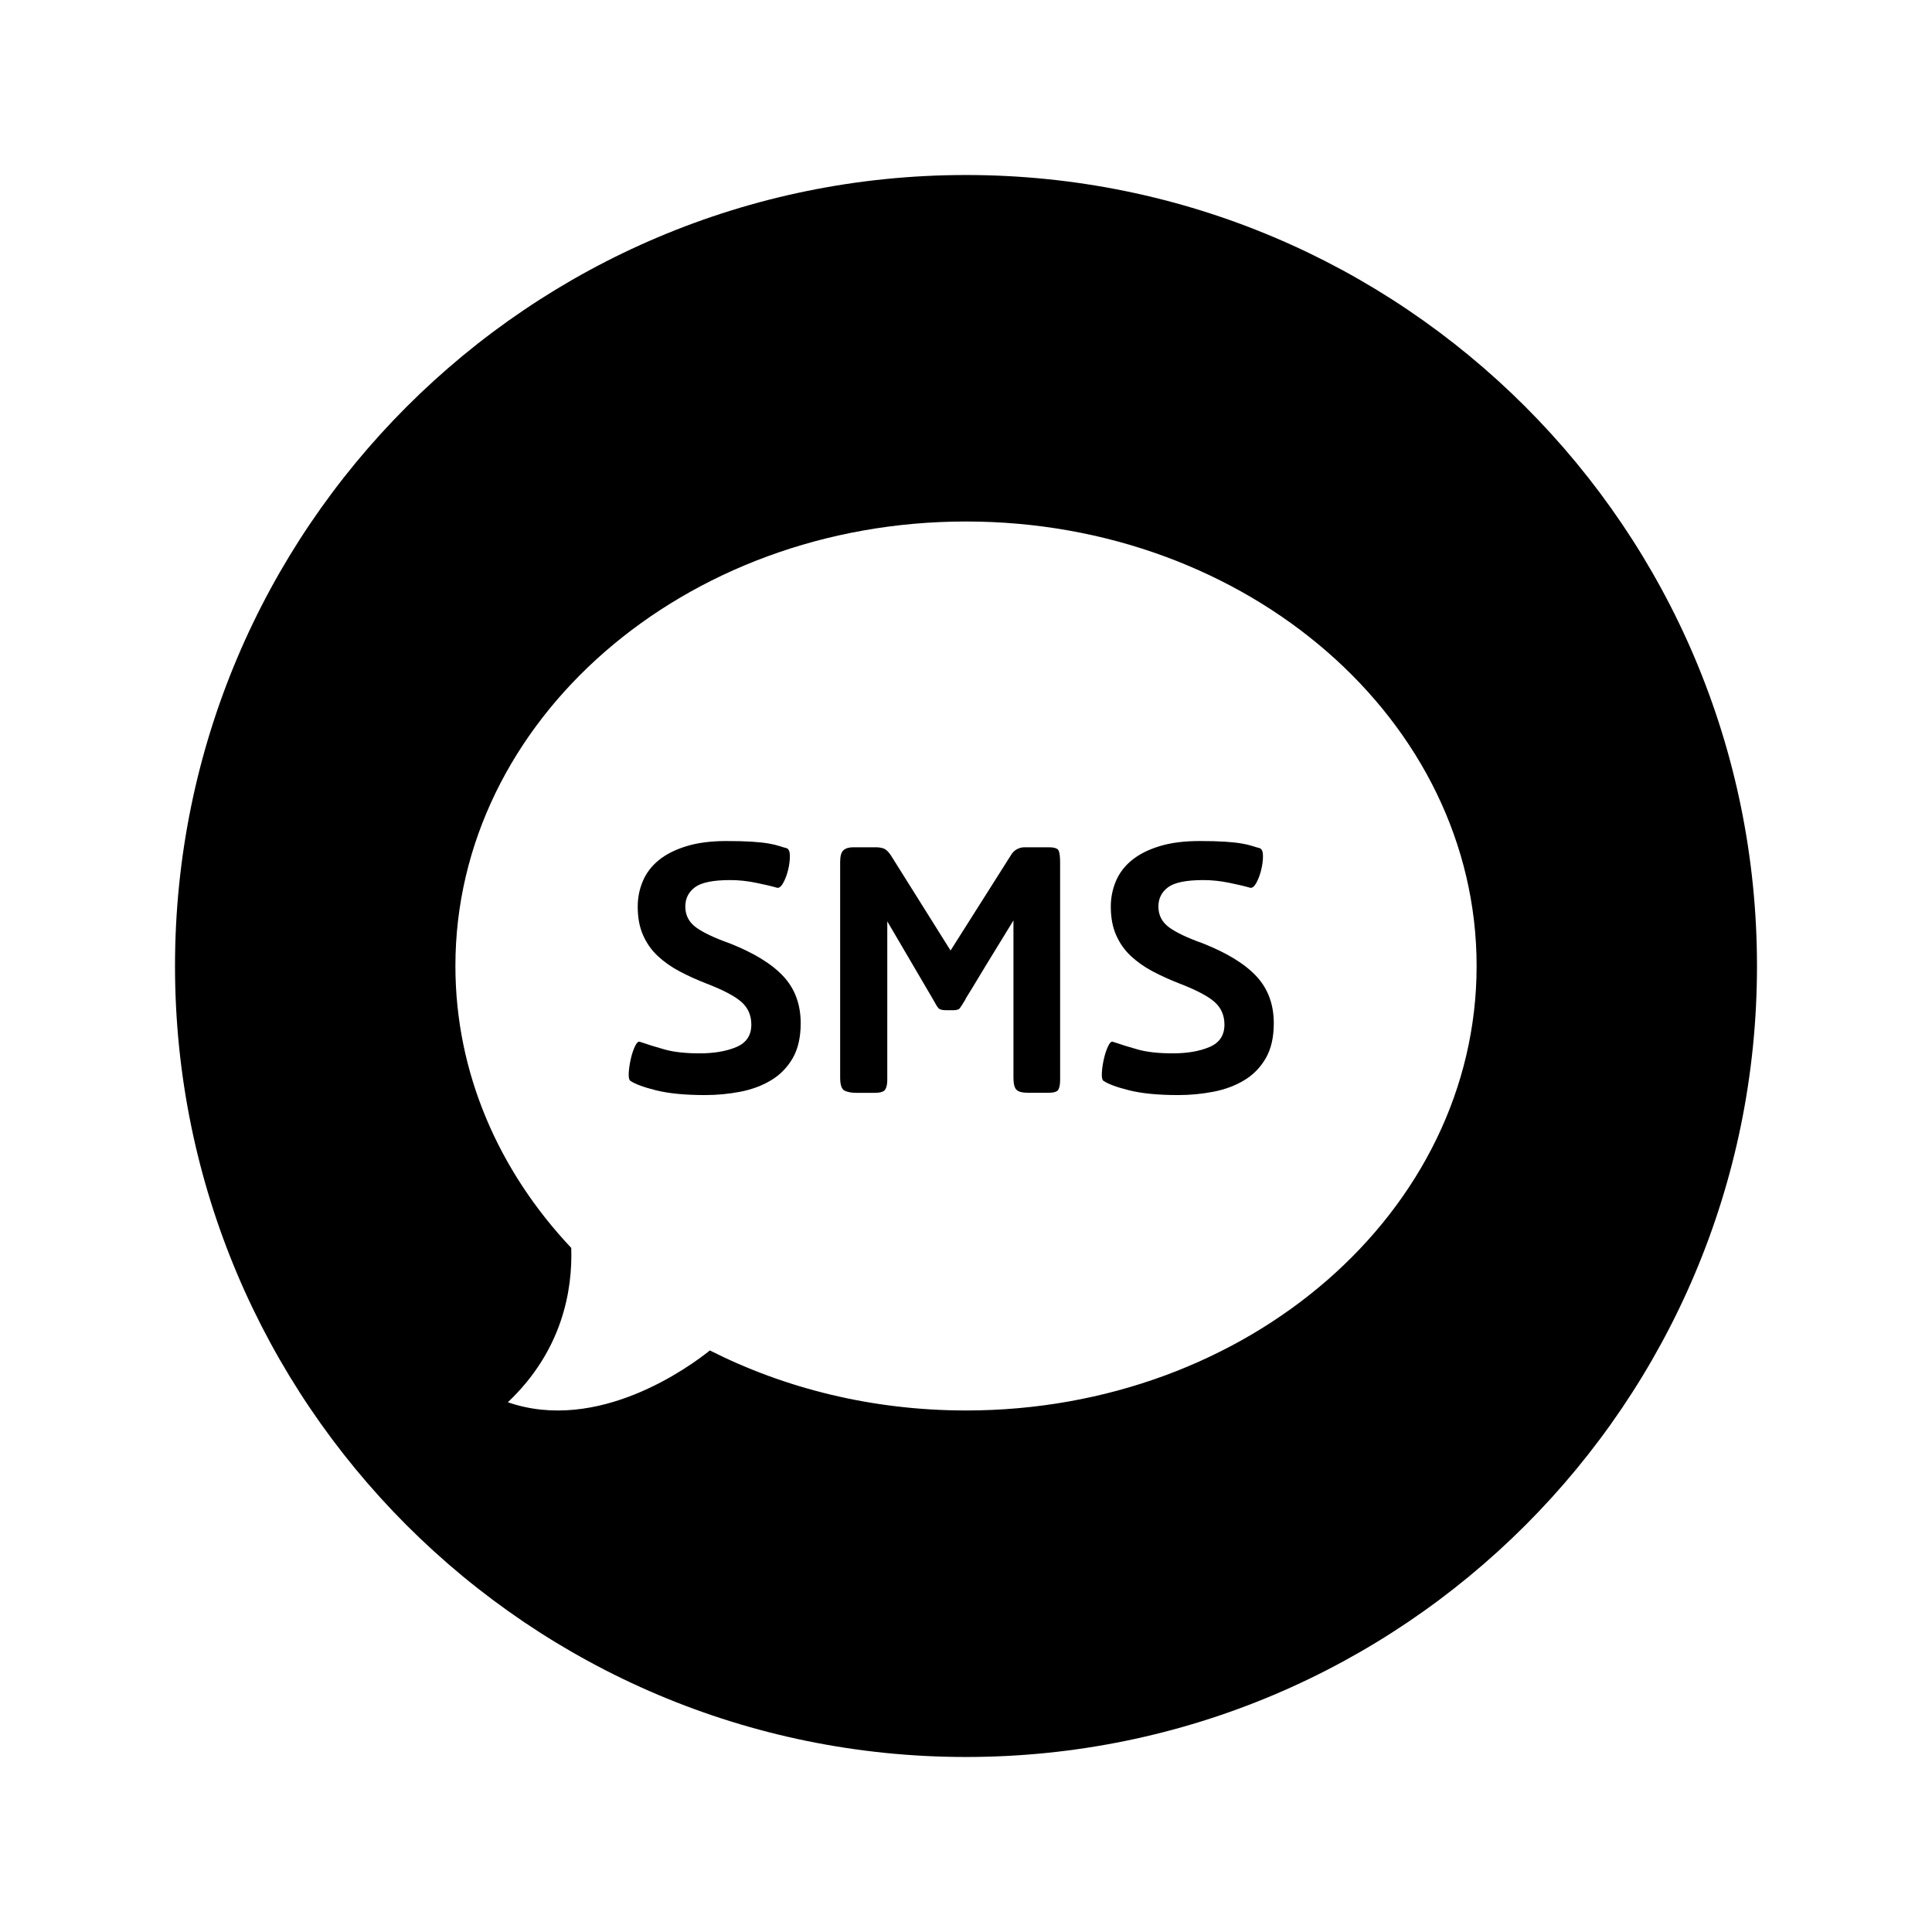
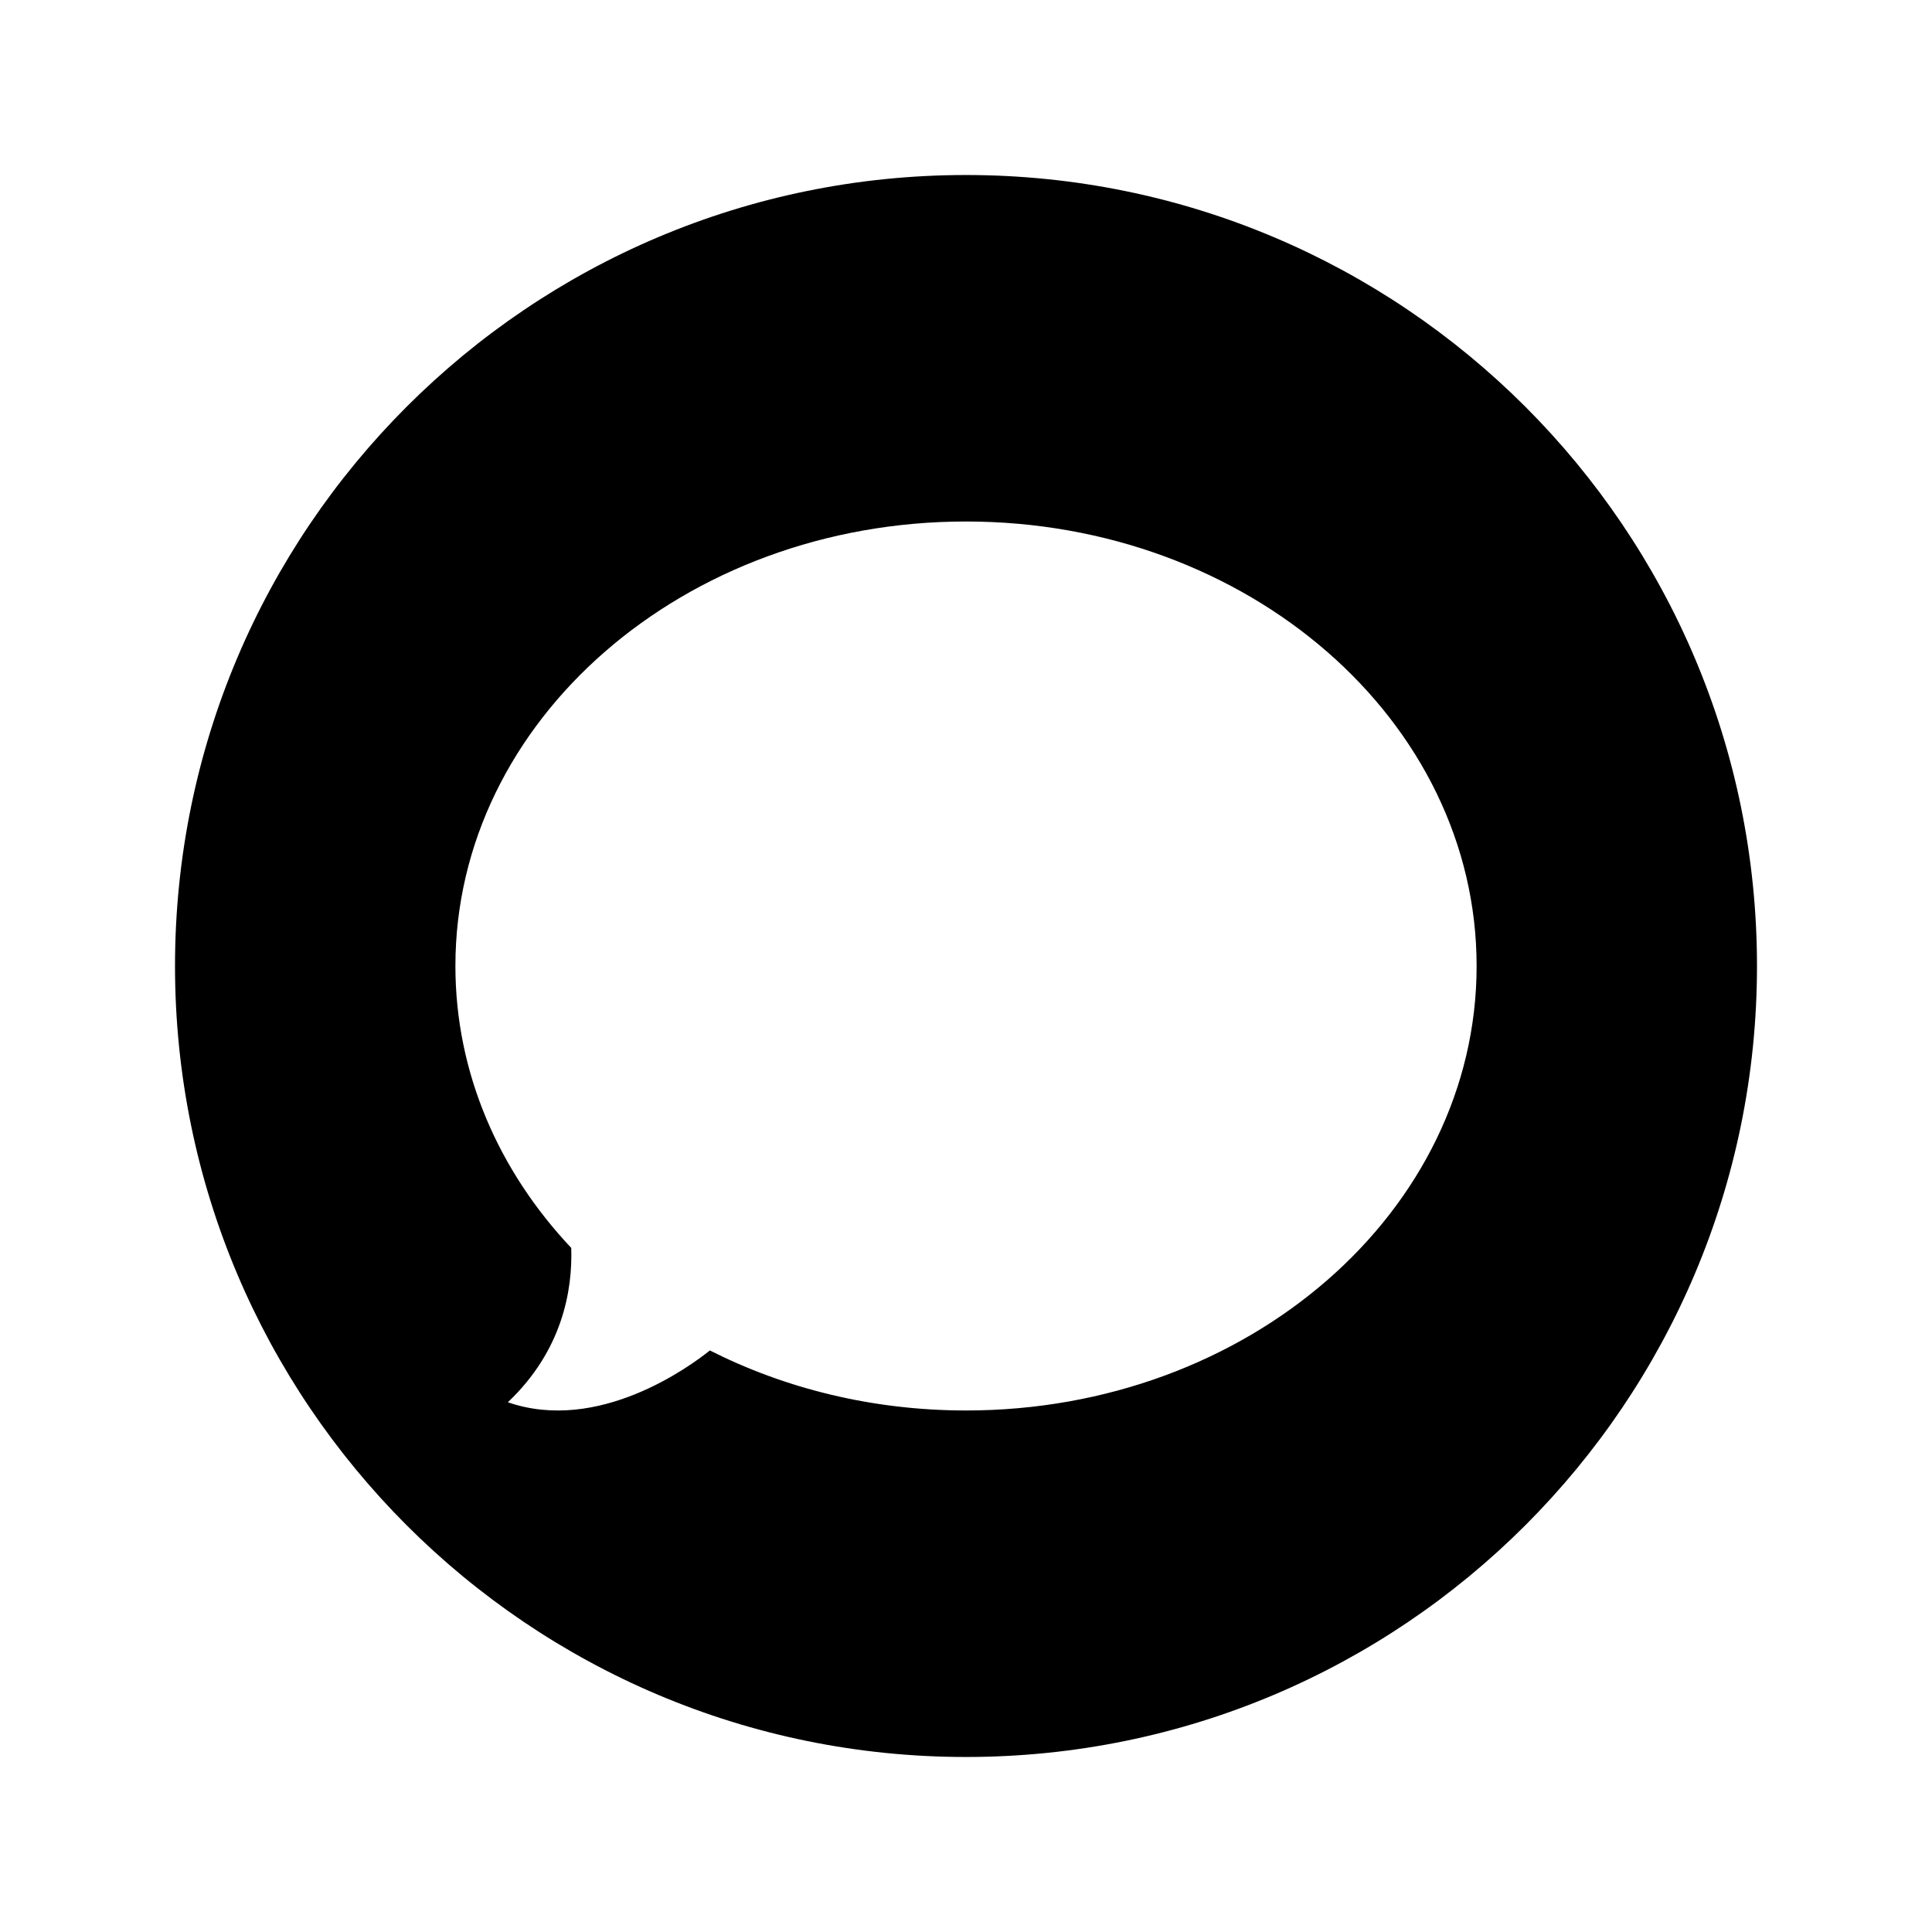
<svg xmlns="http://www.w3.org/2000/svg" fill="#000000" width="800px" height="800px" version="1.1" viewBox="144 144 512 512">
  <g>
-     <path d="m421.97 368.54h-6.547c-0.637 0-1.281 0.176-1.961 0.531-0.68 0.359-1.254 0.973-1.734 1.844l-15.82 24.98-15.816-25.219c-0.637-0.949-1.25-1.543-1.844-1.785-0.594-0.238-1.332-0.355-2.199-0.355h-5.949c-1.113 0-1.965 0.258-2.559 0.773-0.594 0.516-0.891 1.566-0.891 3.152v57.102c0 1.988 0.422 3.156 1.25 3.512 0.836 0.363 1.805 0.535 2.918 0.535h4.992c1.508 0 2.438-0.297 2.793-0.891 0.359-0.594 0.535-1.41 0.535-2.441l0.004-42.109 12.137 20.695c0.633 1.188 1.113 1.961 1.43 2.32 0.316 0.359 0.992 0.531 2.023 0.531h1.902c0.871 0 1.445-0.172 1.73-0.531 0.277-0.359 0.777-1.129 1.484-2.32 0-0.074 0.074-0.238 0.227-0.48 0.164-0.23 0.641-1.012 1.434-2.316 0.797-1.309 2.035-3.371 3.742-6.191 1.707-2.816 4.152-6.801 7.324-11.953v41.633c0 1.59 0.25 2.66 0.773 3.215 0.516 0.559 1.602 0.832 3.266 0.832h5.121c1.5 0 2.414-0.277 2.734-0.828 0.32-0.555 0.477-1.434 0.477-2.625l-0.004-57.566c0-1.43-0.113-2.457-0.355-3.094-0.242-0.637-1.109-0.949-2.617-0.949z" />
    <path d="m400 190.38c-115.77 0-209.62 93.852-209.62 209.62s93.852 209.62 209.62 209.62 209.62-93.852 209.62-209.62c0-115.77-93.852-209.62-209.62-209.62zm0 327.41c-24.75 0-47.918-5.812-67.875-15.906-5.344 4.281-29.539 22.031-53.539 13.727 14.508-13.742 17.164-29.77 16.801-40.902-19.176-20.328-30.699-46.344-30.699-74.707-0.004-65.059 60.578-117.8 135.31-117.8s135.32 52.742 135.32 117.8-60.582 117.79-135.32 117.79z" />
-     <path d="m337.39 394c-4.043-1.43-7.016-2.84-8.922-4.223-1.902-1.383-2.856-3.231-2.856-5.531 0-2.141 0.852-3.844 2.559-5.113 1.703-1.266 4.812-1.902 9.336-1.902 2.223 0 4.496 0.234 6.84 0.715 2.336 0.477 4.184 0.91 5.531 1.305 0.555 0.16 1.109-0.258 1.668-1.25 0.551-0.988 0.988-2.141 1.305-3.445 0.316-1.312 0.477-2.539 0.477-3.691 0-1.148-0.277-1.844-0.832-2.082-0.633-0.16-1.309-0.355-2.023-0.594-0.715-0.238-1.648-0.457-2.793-0.656-1.156-0.199-2.621-0.359-4.402-0.477-1.785-0.117-4.027-0.176-6.719-0.176-4.125 0-7.672 0.457-10.648 1.371-2.977 0.91-5.414 2.141-7.316 3.688-1.902 1.543-3.312 3.391-4.223 5.531s-1.371 4.402-1.371 6.781c0 2.938 0.477 5.477 1.434 7.613 0.953 2.137 2.258 3.984 3.926 5.527 1.668 1.547 3.586 2.898 5.769 4.047 2.184 1.152 4.496 2.199 6.961 3.16 4.519 1.734 7.656 3.391 9.398 4.93 1.742 1.539 2.621 3.543 2.621 6.008 0 2.848-1.332 4.836-3.988 5.949-2.664 1.117-5.891 1.664-9.699 1.664-3.727 0-6.801-0.336-9.219-1.008s-4.656-1.367-6.719-2.082c-0.402-0.078-0.816 0.363-1.25 1.309-0.434 0.941-0.793 2.039-1.07 3.266-0.277 1.23-0.461 2.422-0.535 3.562-0.074 1.152 0.043 1.883 0.363 2.199 1.266 0.871 3.566 1.73 6.894 2.555 3.336 0.832 7.652 1.254 12.969 1.254 3.172 0 6.285-0.297 9.34-0.883 3.051-0.594 5.769-1.602 8.148-3.039 2.379-1.422 4.281-3.367 5.711-5.82 1.426-2.461 2.137-5.555 2.137-9.285 0-5-1.531-9.137-4.582-12.434-3.055-3.289-7.793-6.203-14.219-8.742z" />
-     <path d="m462.77 394c-4.043-1.43-7.019-2.84-8.922-4.223-1.902-1.383-2.859-3.231-2.859-5.531 0-2.141 0.855-3.844 2.562-5.113 1.699-1.266 4.812-1.902 9.336-1.902 2.215 0 4.496 0.234 6.84 0.715 2.336 0.477 4.184 0.91 5.527 1.305 0.555 0.16 1.113-0.258 1.672-1.25 0.547-0.988 0.984-2.141 1.297-3.445 0.32-1.312 0.48-2.539 0.48-3.691 0-1.148-0.277-1.844-0.828-2.082-0.637-0.16-1.312-0.359-2.027-0.594-0.715-0.238-1.648-0.457-2.793-0.656-1.156-0.199-2.625-0.359-4.406-0.477-1.781-0.117-4.023-0.176-6.719-0.176-4.121 0-7.668 0.457-10.648 1.371-2.973 0.91-5.406 2.141-7.312 3.688-1.902 1.543-3.312 3.391-4.227 5.531-0.906 2.141-1.367 4.402-1.367 6.781 0 2.938 0.477 5.473 1.434 7.613 0.953 2.137 2.258 3.984 3.922 5.527 1.672 1.547 3.59 2.898 5.773 4.047 2.188 1.152 4.496 2.199 6.961 3.16 4.523 1.734 7.656 3.391 9.402 4.93 1.746 1.539 2.625 3.543 2.625 6.008 0 2.848-1.336 4.836-3.992 5.949-2.664 1.117-5.891 1.664-9.699 1.664-3.731 0-6.805-0.336-9.219-1.008-2.418-0.676-4.656-1.367-6.719-2.082-0.402-0.078-0.82 0.359-1.25 1.309-0.438 0.941-0.793 2.039-1.07 3.266-0.281 1.23-0.461 2.422-0.531 3.562-0.074 1.152 0.043 1.883 0.363 2.199 1.266 0.871 3.566 1.73 6.894 2.555 3.336 0.832 7.648 1.254 12.969 1.254 3.172 0 6.273-0.297 9.336-0.883 3.051-0.594 5.769-1.602 8.148-3.039 2.379-1.422 4.285-3.367 5.711-5.82 1.426-2.461 2.137-5.555 2.137-9.285 0-5-1.531-9.137-4.582-12.434-3.055-3.289-7.797-6.203-14.219-8.742z" />
  </g>
</svg>